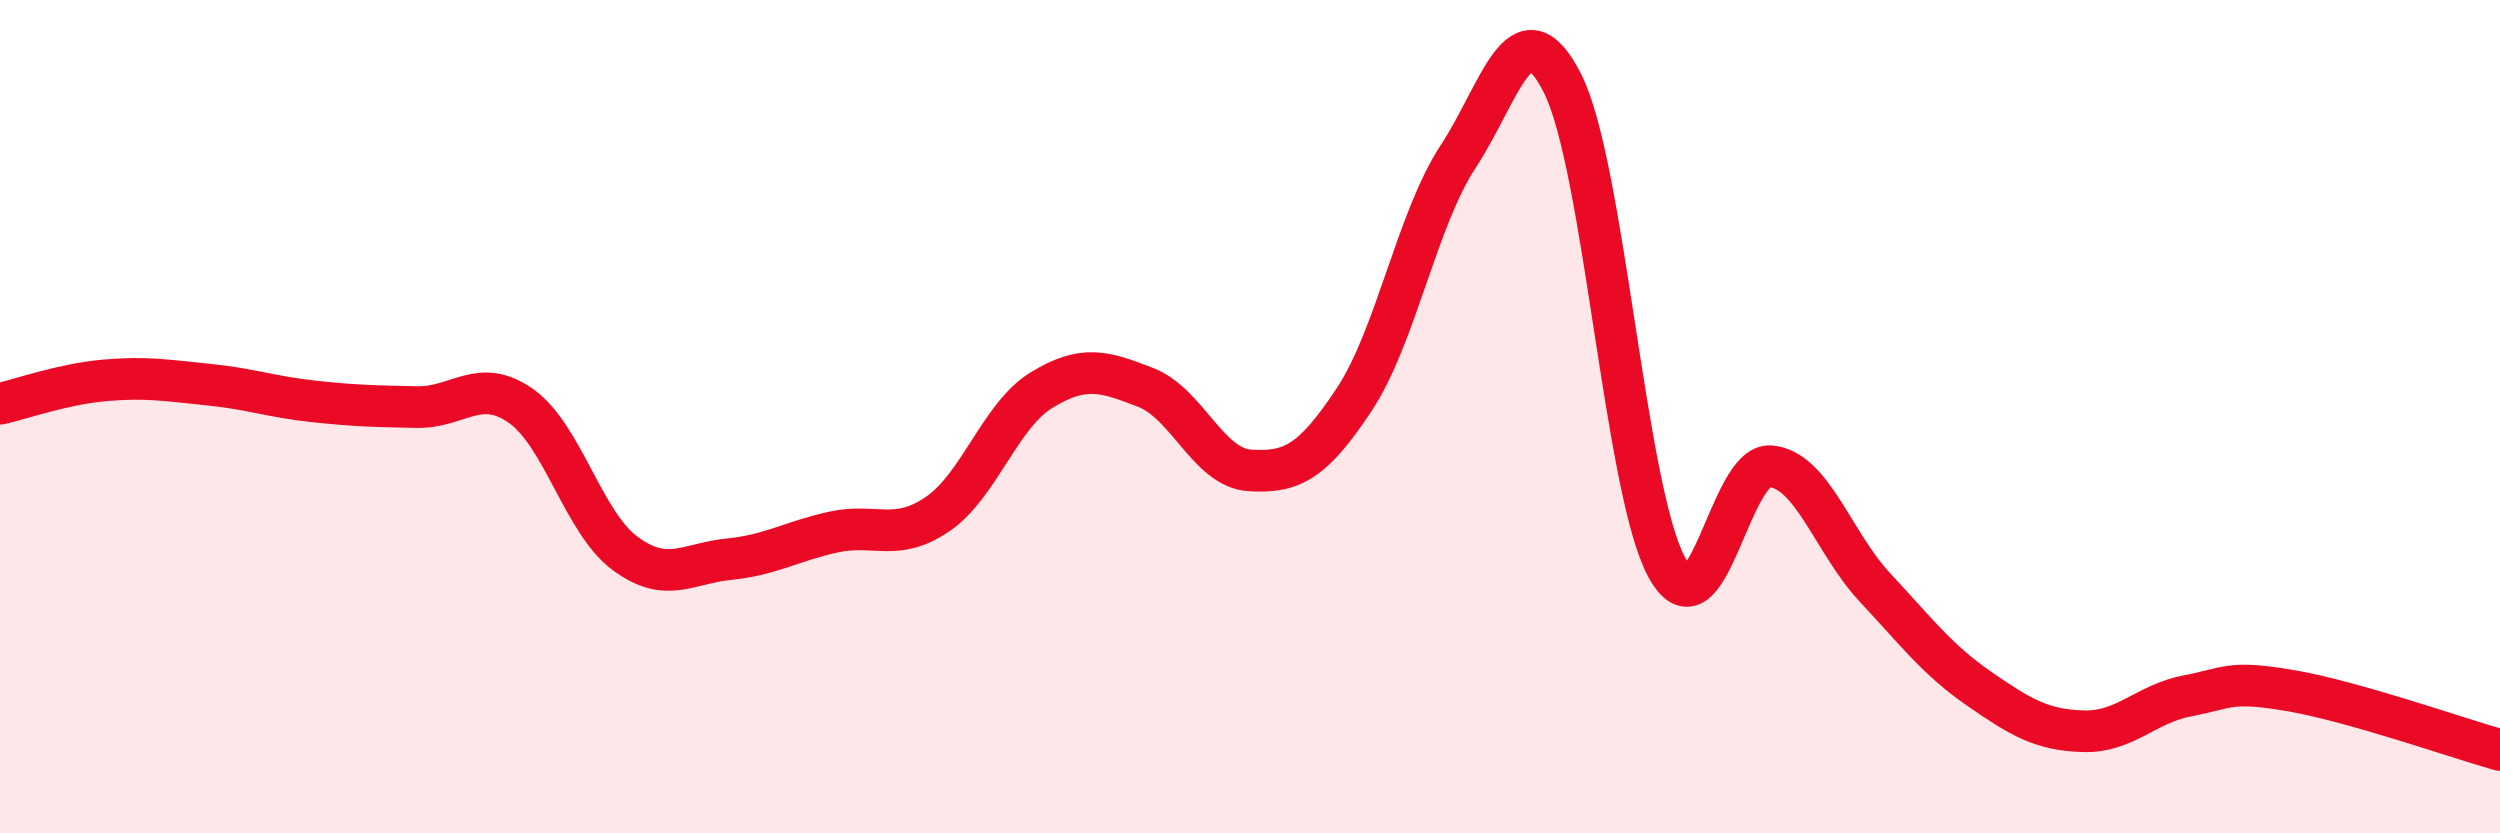
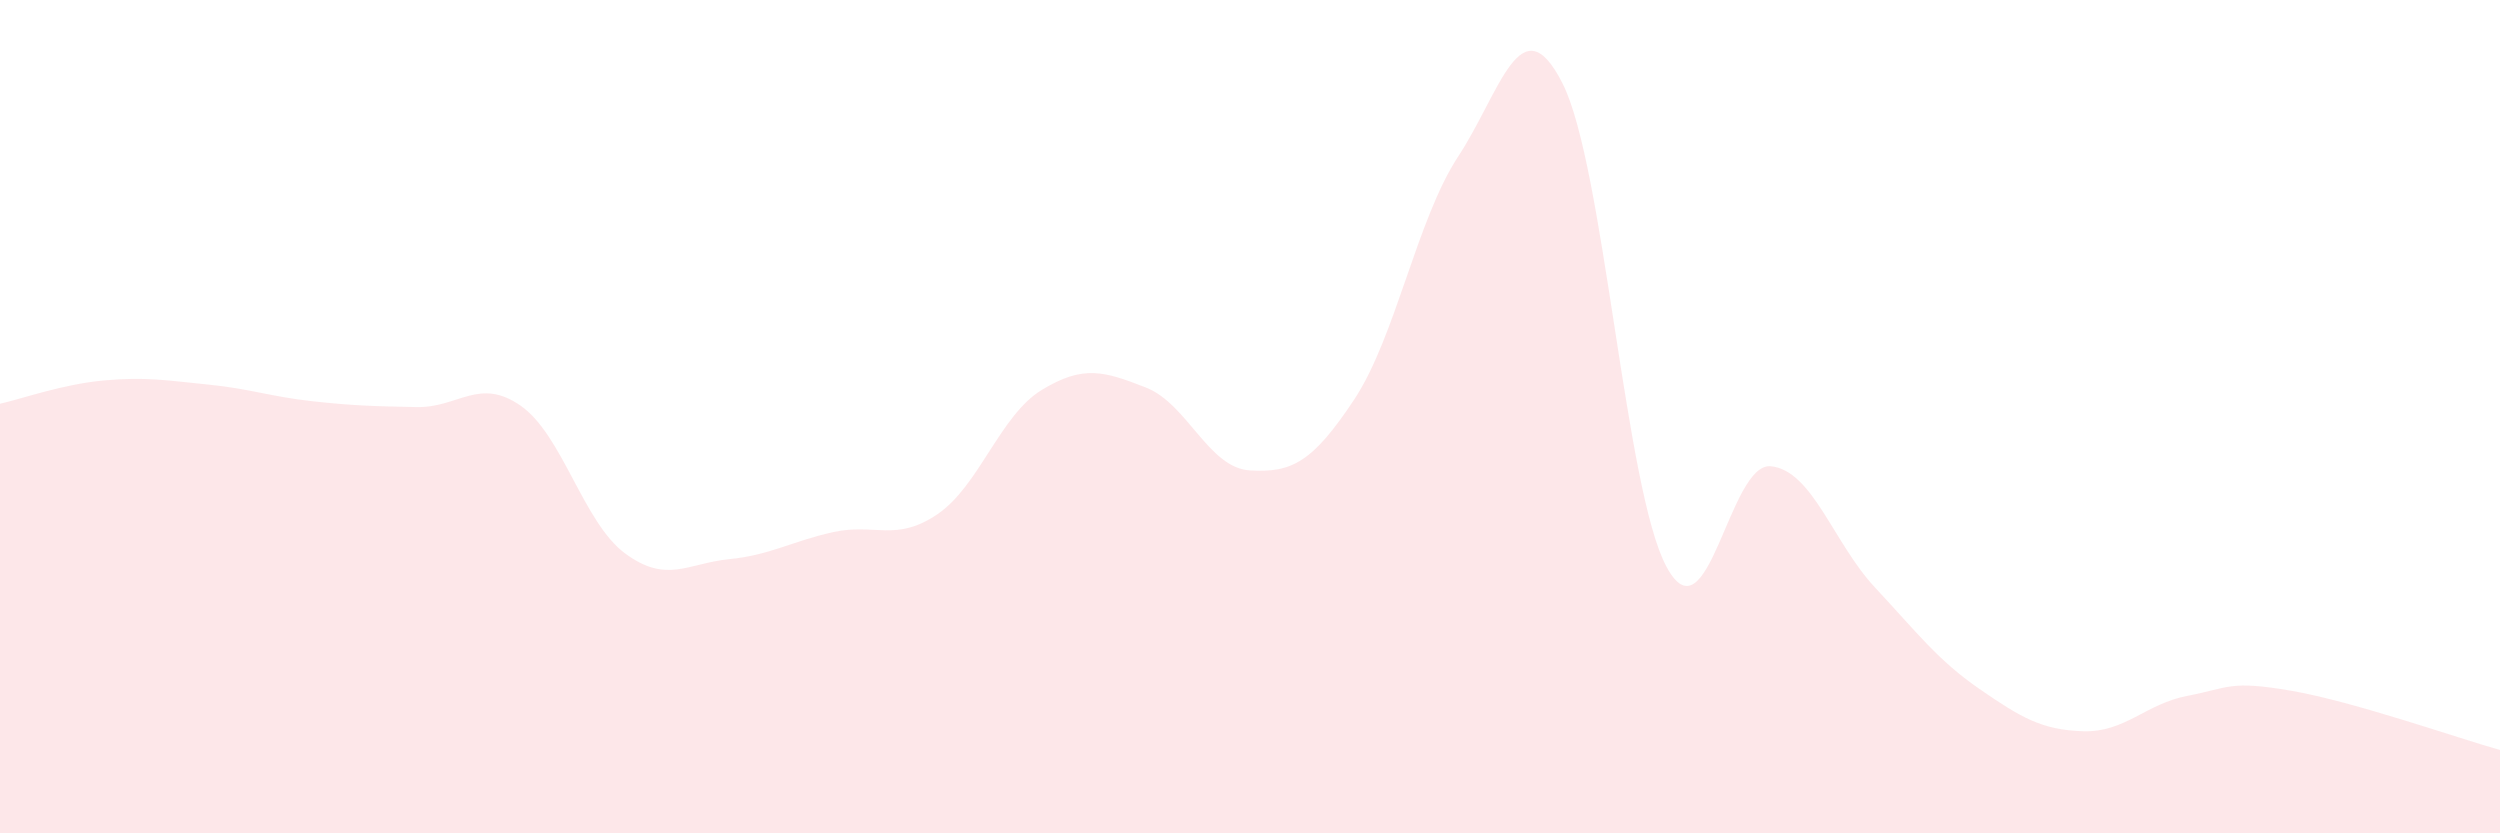
<svg xmlns="http://www.w3.org/2000/svg" width="60" height="20" viewBox="0 0 60 20">
  <path d="M 0,9.69 C 0.5,9.58 1.5,9.22 2.5,9.13 C 3.5,9.04 4,9.13 5,9.23 C 6,9.33 6.5,9.52 7.5,9.63 C 8.5,9.74 9,9.75 10,9.77 C 11,9.79 11.5,9.04 12.5,9.74 C 13.5,10.44 14,12.54 15,13.28 C 16,14.02 16.5,13.52 17.5,13.42 C 18.5,13.32 19,12.99 20,12.77 C 21,12.55 21.5,13.02 22.5,12.34 C 23.5,11.66 24,9.97 25,9.36 C 26,8.75 26.5,8.91 27.5,9.3 C 28.5,9.69 29,11.23 30,11.29 C 31,11.35 31.5,11.1 32.5,9.59 C 33.5,8.08 34,5.27 35,3.75 C 36,2.23 36.5,0.03 37.5,2 C 38.5,3.97 39,11.77 40,13.61 C 41,15.45 41.5,11.09 42.5,11.19 C 43.5,11.29 44,13.03 45,14.1 C 46,15.17 46.5,15.84 47.5,16.53 C 48.5,17.22 49,17.52 50,17.55 C 51,17.58 51.5,16.89 52.5,16.7 C 53.5,16.51 53.5,16.32 55,16.58 C 56.5,16.84 59,17.72 60,18L60 20L0 20Z" fill="#EB0A25" opacity="0.1" stroke-linecap="round" stroke-linejoin="round" />
-   <path d="M 0,9.69 C 0.5,9.58 1.5,9.22 2.5,9.13 C 3.5,9.04 4,9.13 5,9.23 C 6,9.33 6.5,9.52 7.5,9.63 C 8.5,9.74 9,9.75 10,9.77 C 11,9.79 11.5,9.04 12.5,9.74 C 13.5,10.44 14,12.54 15,13.28 C 16,14.02 16.5,13.52 17.5,13.42 C 18.5,13.32 19,12.99 20,12.77 C 21,12.55 21.5,13.02 22.5,12.34 C 23.5,11.66 24,9.97 25,9.36 C 26,8.75 26.5,8.91 27.5,9.3 C 28.5,9.69 29,11.23 30,11.29 C 31,11.35 31.5,11.1 32.5,9.59 C 33.5,8.08 34,5.27 35,3.75 C 36,2.23 36.5,0.03 37.5,2 C 38.5,3.97 39,11.77 40,13.61 C 41,15.45 41.5,11.09 42.5,11.19 C 43.5,11.29 44,13.03 45,14.1 C 46,15.17 46.5,15.84 47.5,16.53 C 48.5,17.22 49,17.52 50,17.55 C 51,17.58 51.5,16.89 52.5,16.7 C 53.5,16.51 53.5,16.32 55,16.58 C 56.5,16.84 59,17.72 60,18" stroke="#EB0A25" stroke-width="1" fill="none" stroke-linecap="round" stroke-linejoin="round" />
</svg>